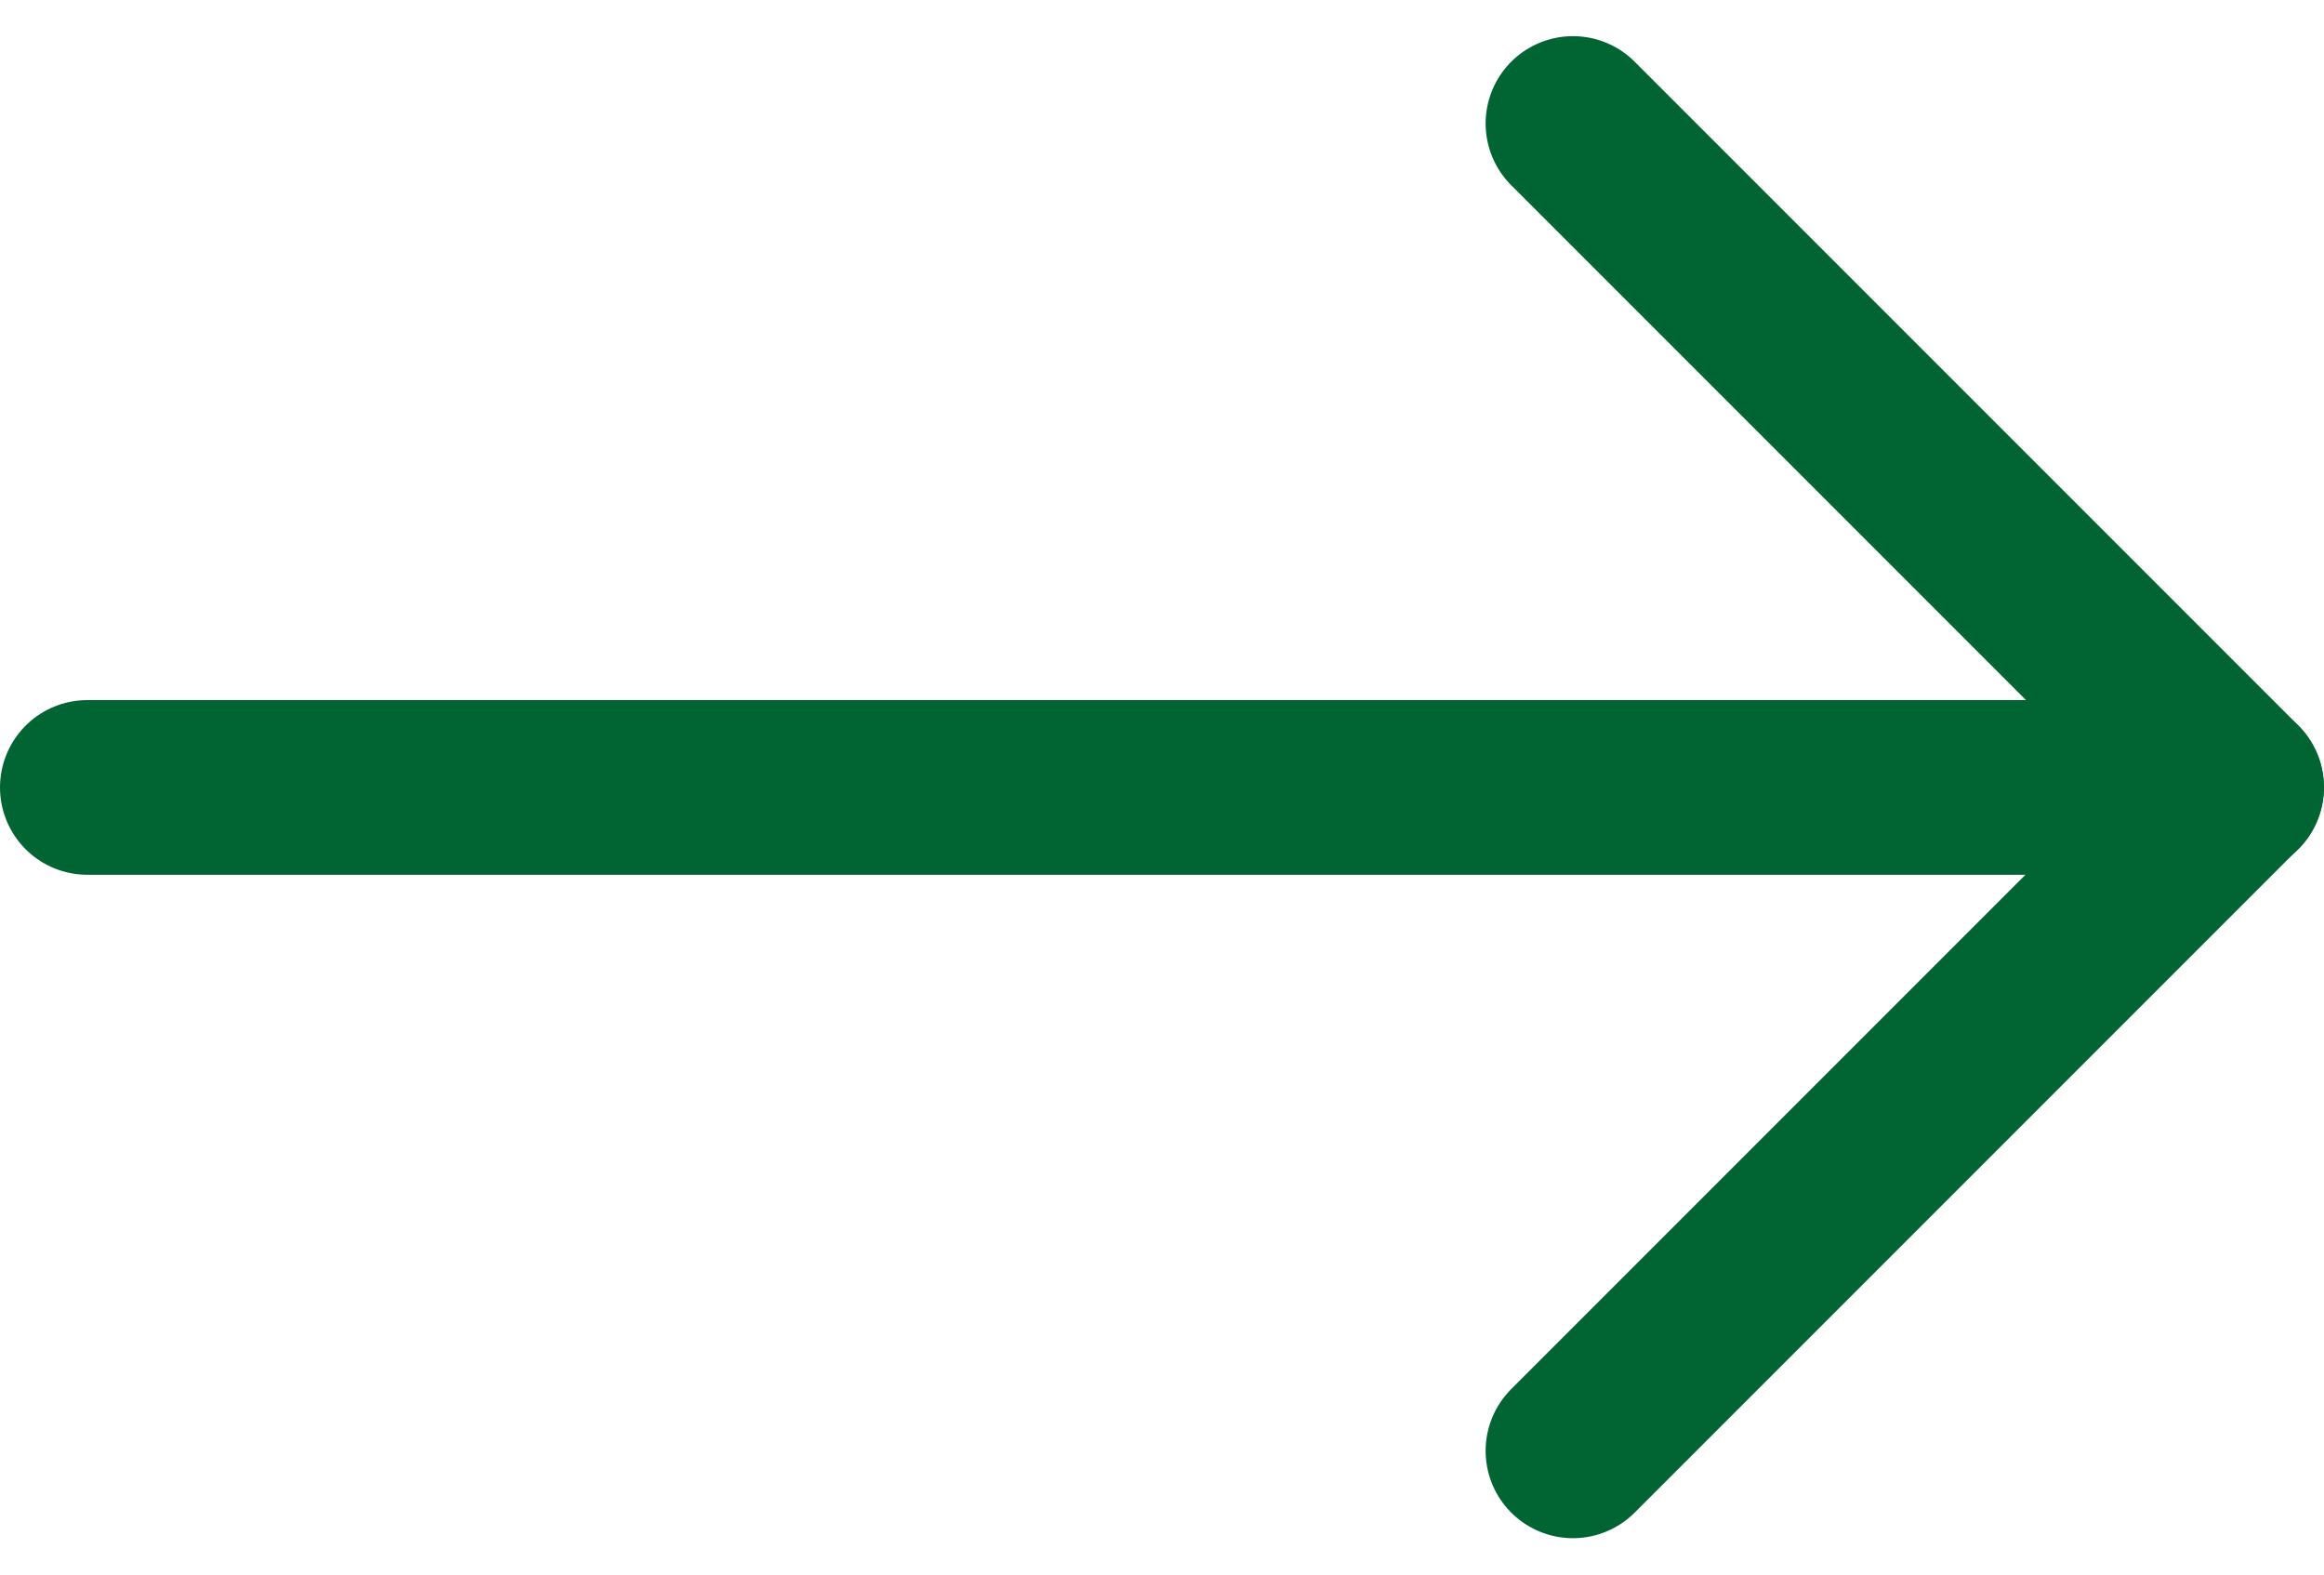
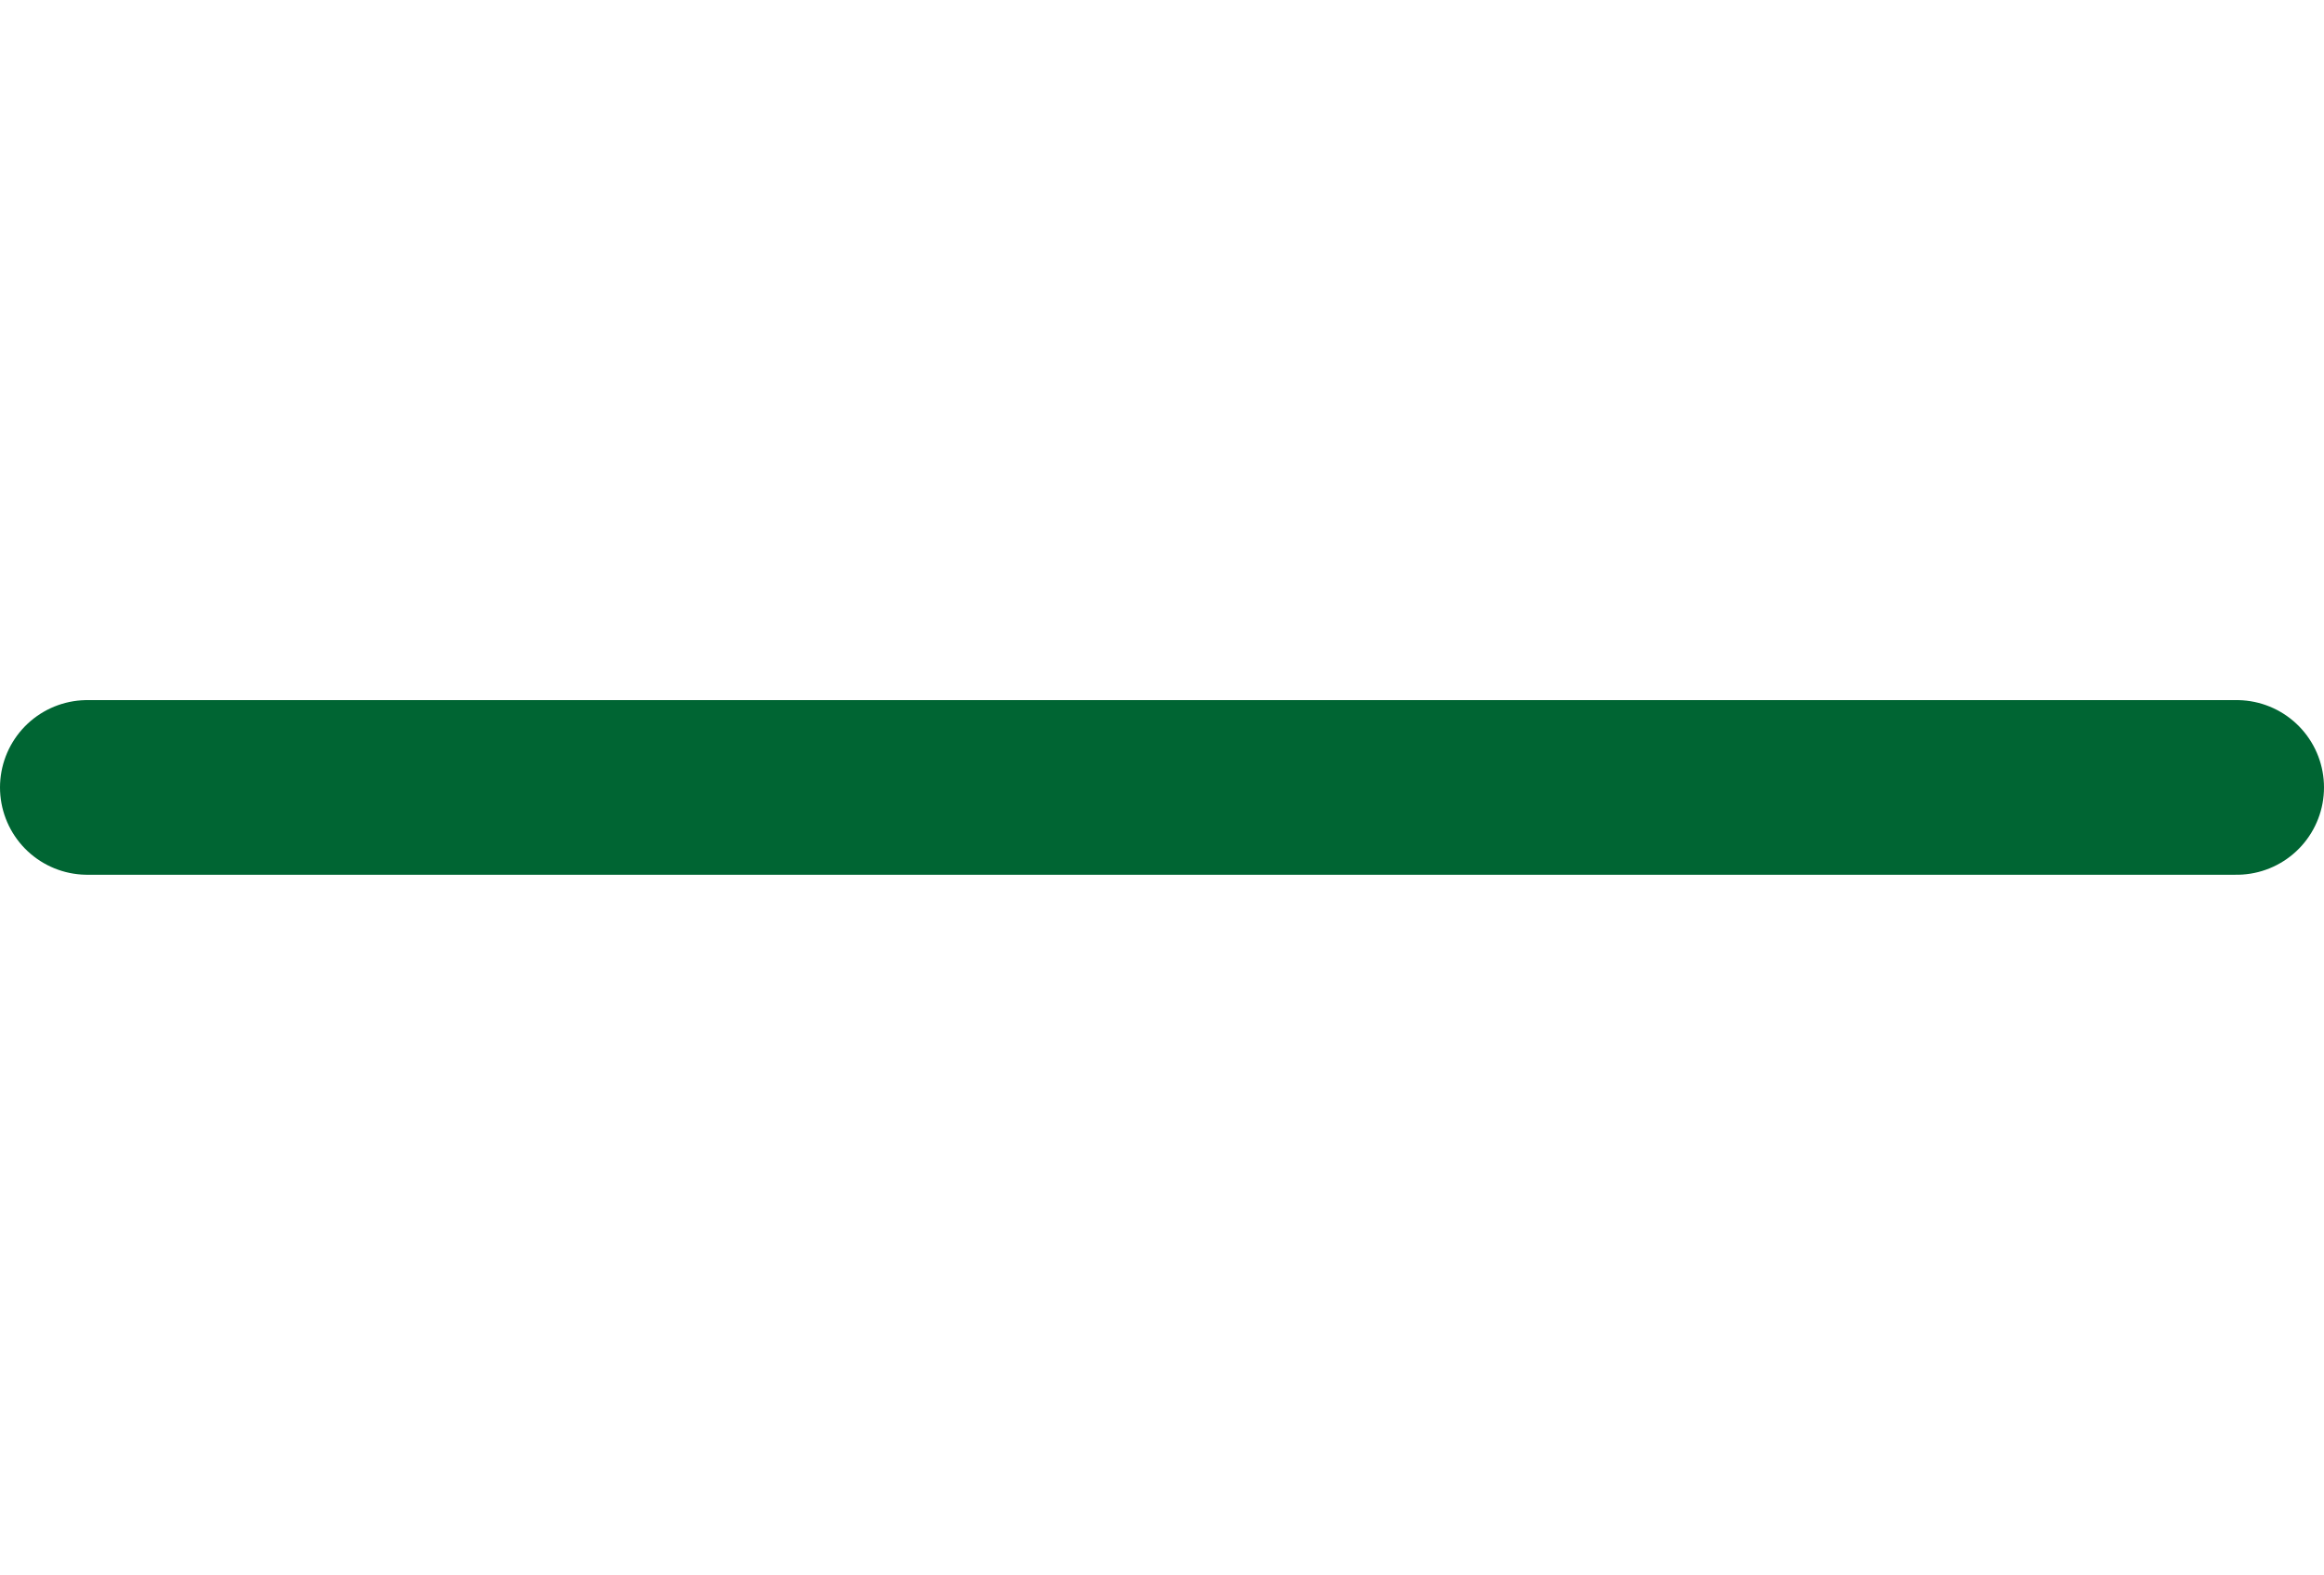
<svg xmlns="http://www.w3.org/2000/svg" width="26.617" height="18.034" viewBox="0 0 26.617 18.034">
  <g id="Icon_feather-arrow-right" data-name="Icon feather-arrow-right" transform="translate(2.912 -6.086)">
    <path id="Path_469" data-name="Path 469" d="M7.5,18H32.117" transform="translate(-9.412 -2.897)" fill="none" stroke="#006533" stroke-linecap="round" stroke-linejoin="round" stroke-width="2" />
-     <path id="Path_470" data-name="Path 470" d="M18,7.5l7.6,7.6-7.6,7.6" transform="translate(-2.897)" fill="none" stroke="#006533" stroke-linecap="round" stroke-linejoin="round" stroke-width="2" />
  </g>
</svg>